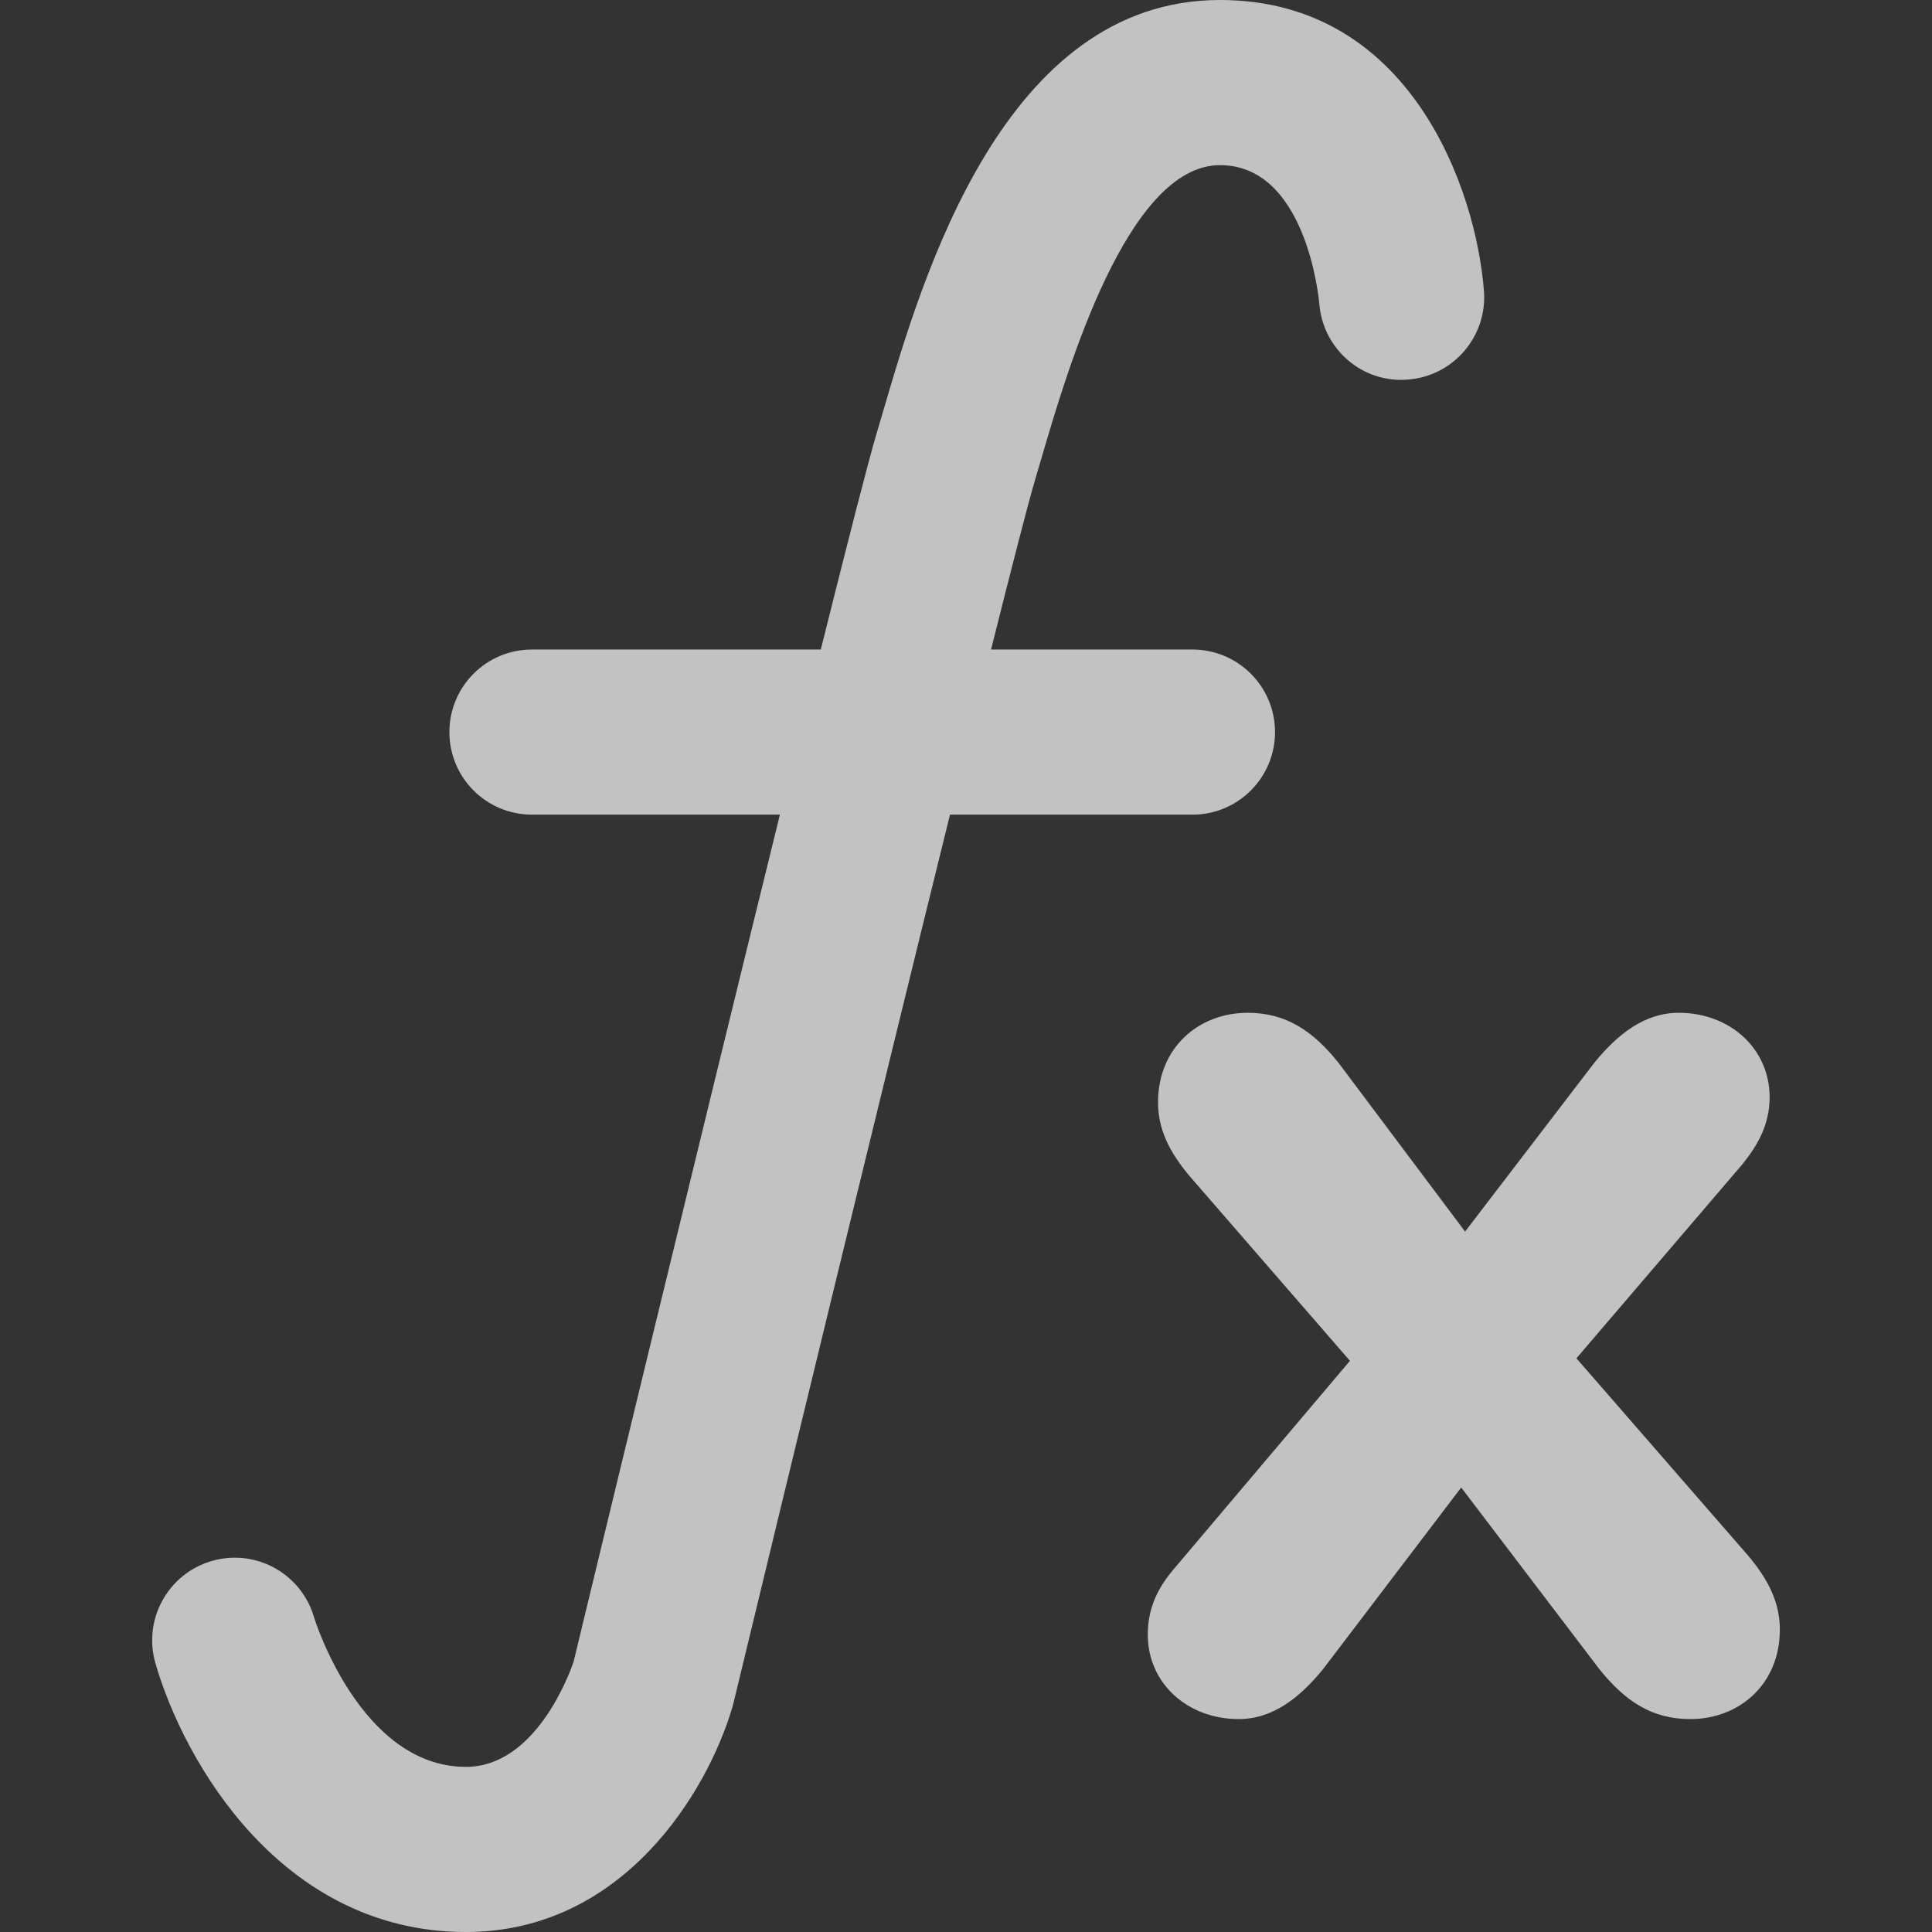
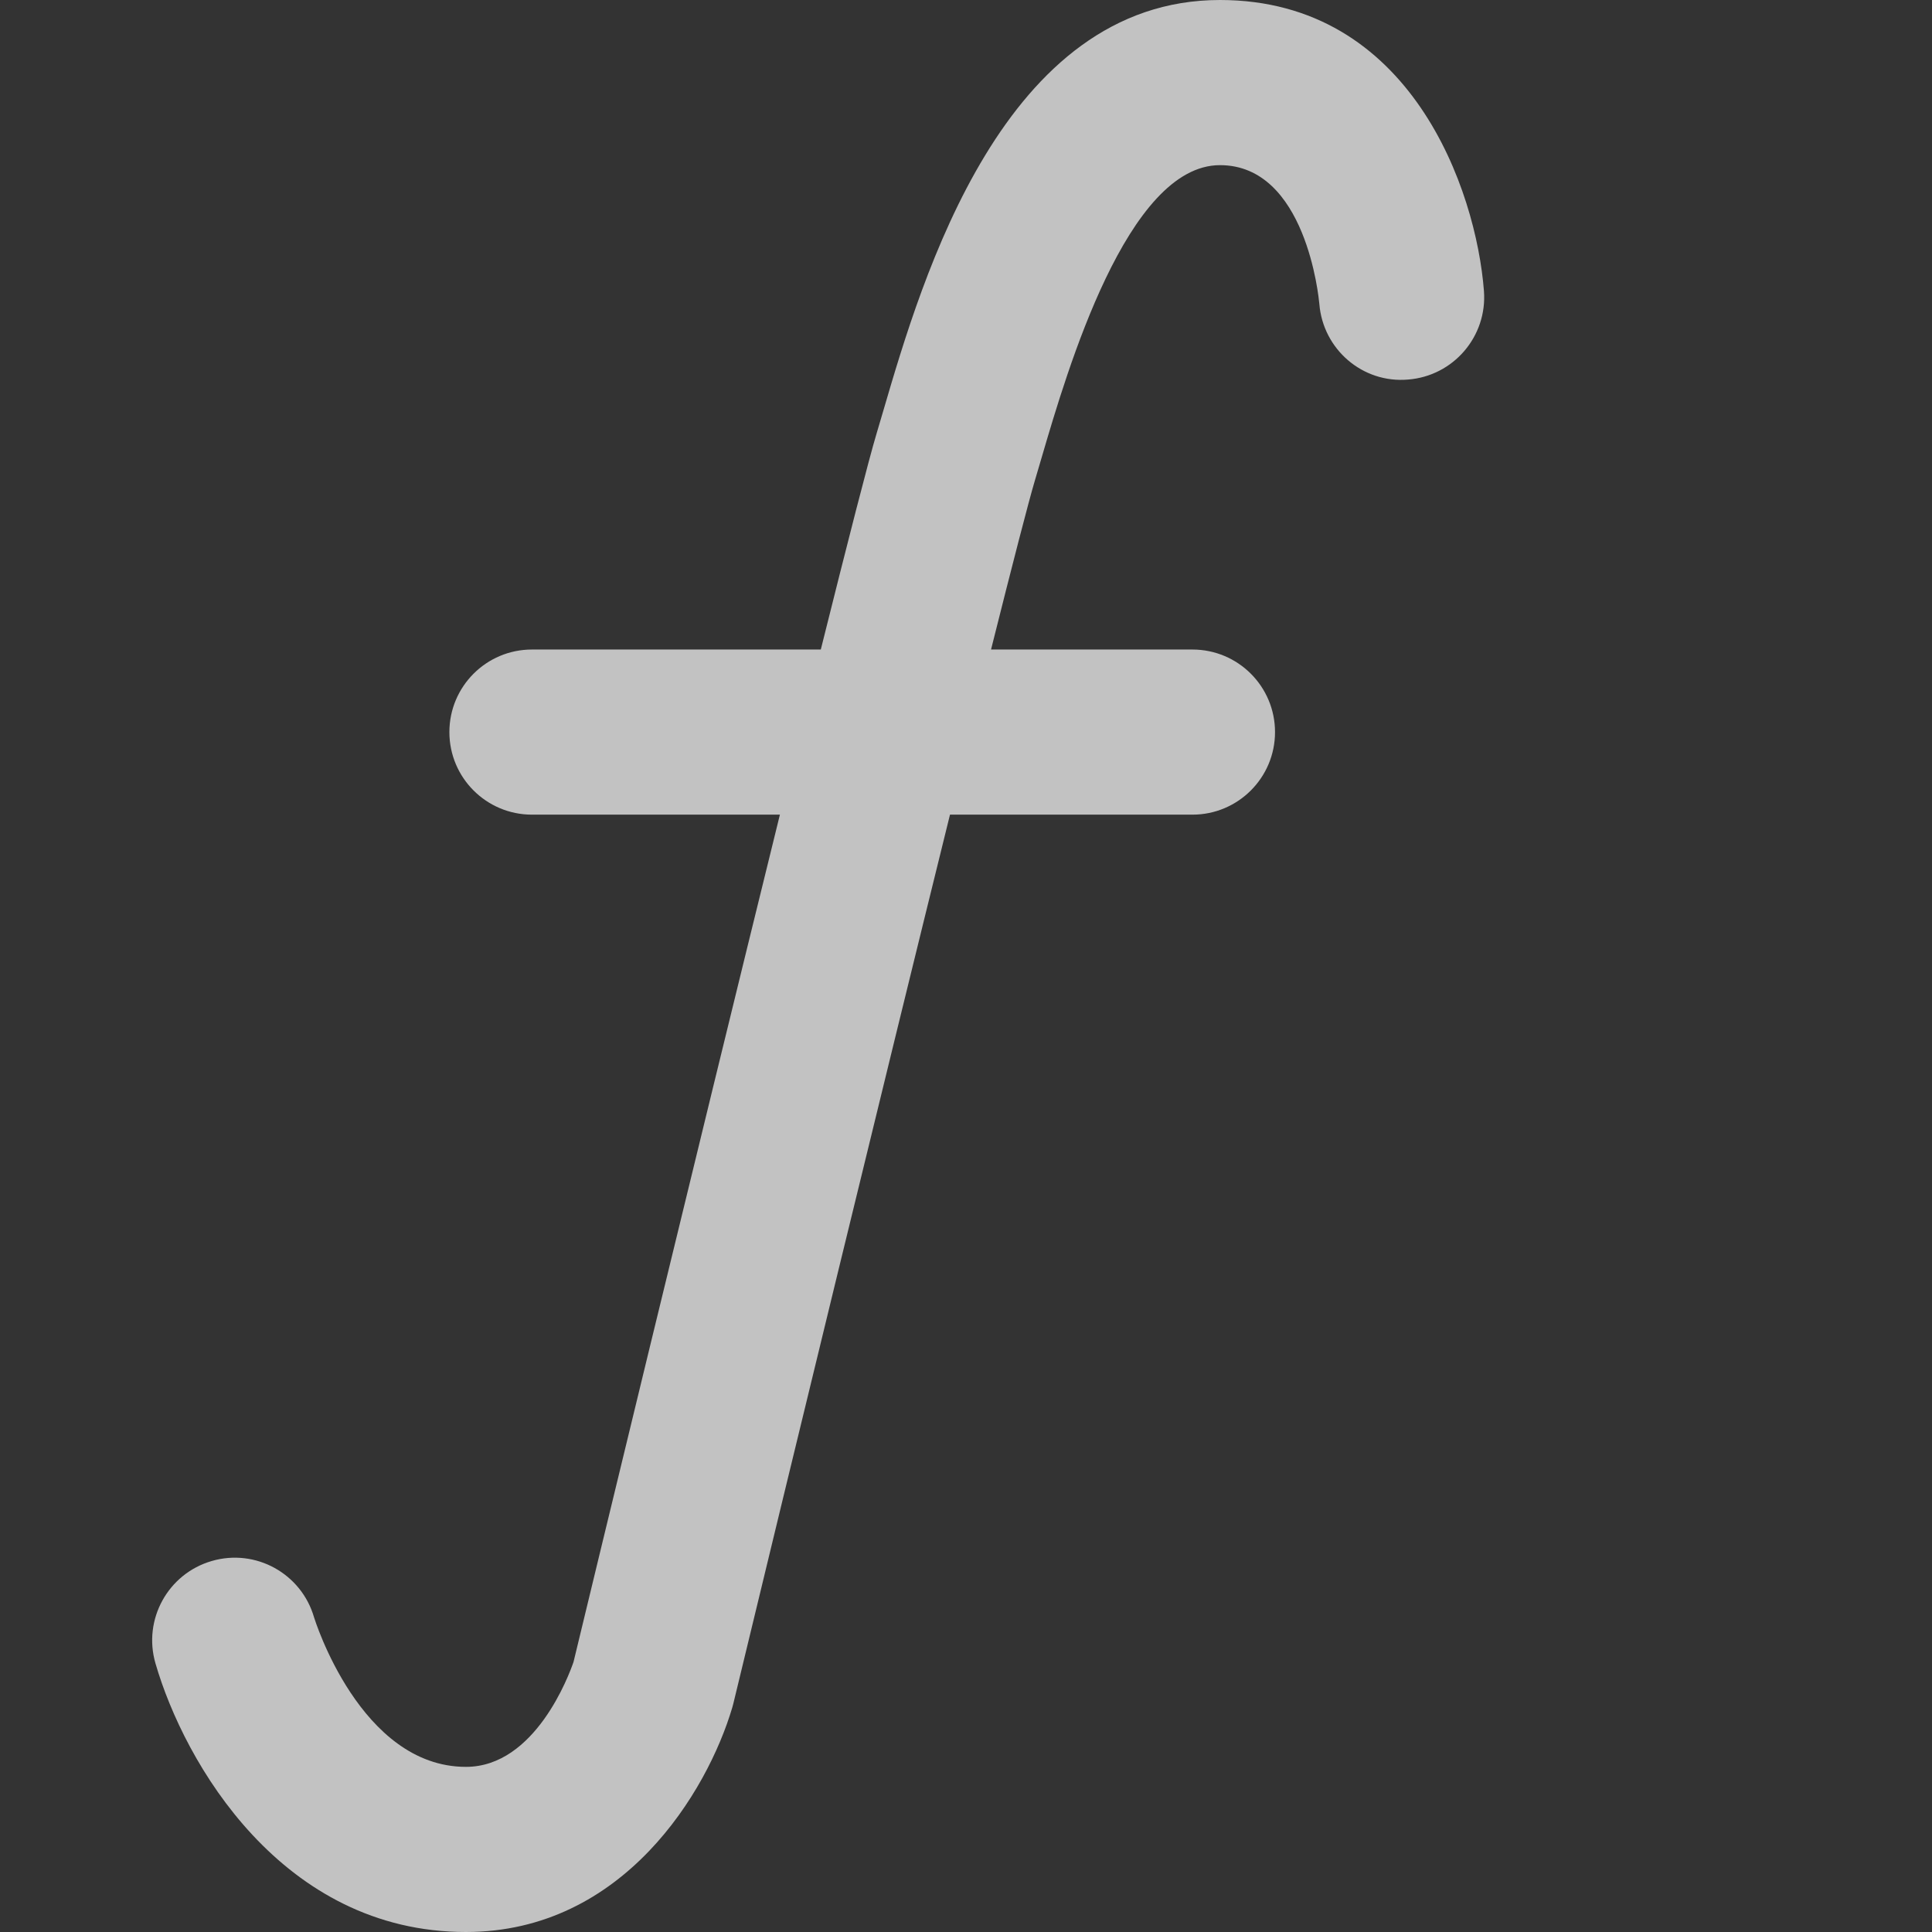
<svg xmlns="http://www.w3.org/2000/svg" width="118" height="118" viewBox="0 0 118 118" fill="none">
  <rect x="0" y="0" width="118" height="118" fill="#333333" stroke="none" />
  <g opacity="0.7">
    <path d="M28.456 118C38.097 118 43.216 109.389 44.721 104.302C44.745 104.221 44.768 104.139 44.788 104.056C48.296 89.529 53.883 66.504 58.022 49.756H72.832C75.616 49.756 77.874 47.499 77.874 44.714C77.874 41.928 75.616 39.671 72.832 39.671H60.529C61.853 34.395 62.823 30.636 63.205 29.354L63.628 27.918C65.192 22.583 68.852 10.087 74.513 10.087C79.763 10.087 80.545 18.172 80.581 18.563C80.804 21.331 83.219 23.421 85.993 23.182C88.77 22.97 90.849 20.543 90.634 17.768C90.163 11.622 86.183 0 74.511 0C61.296 0 56.335 16.939 53.951 25.081L53.545 26.455C53.061 28.066 51.79 33.031 50.132 39.671H32.489C29.704 39.671 27.447 41.928 27.447 44.714C27.447 47.499 29.704 49.756 32.489 49.756H47.634C42.457 70.756 35.766 98.454 35.03 101.504C34.755 102.303 32.687 107.914 28.458 107.914C22 107.914 19.203 98.849 19.181 98.781C18.406 96.108 15.617 94.561 12.935 95.34C10.26 96.116 8.719 98.912 9.494 101.588C11.258 107.682 17.235 118 28.456 118Z" fill="white" />
-     <path d="M103.238 104.996C106.209 104.996 108.707 102.886 108.707 99.526C108.707 97.965 108.082 96.557 106.753 94.993L96.283 82.96L106.443 71.081C107.38 69.909 108.082 68.659 108.082 67.017C108.082 64.045 105.659 61.858 102.532 61.858C100.423 61.858 98.784 63.186 97.375 64.909L89.483 75.22L81.747 64.907C80.182 62.955 78.544 61.858 76.2 61.858C73.227 61.858 70.729 63.97 70.729 67.33C70.729 68.891 71.355 70.3 72.681 71.86L82.45 83.114L71.743 95.773C70.727 96.946 70.103 98.196 70.103 99.837C70.103 102.809 72.526 104.995 75.65 104.995C77.76 104.995 79.401 103.667 80.808 101.946L89.245 90.851L97.684 101.946C99.253 103.903 100.894 104.996 103.238 104.996Z" fill="white" />
  </g>
</svg>